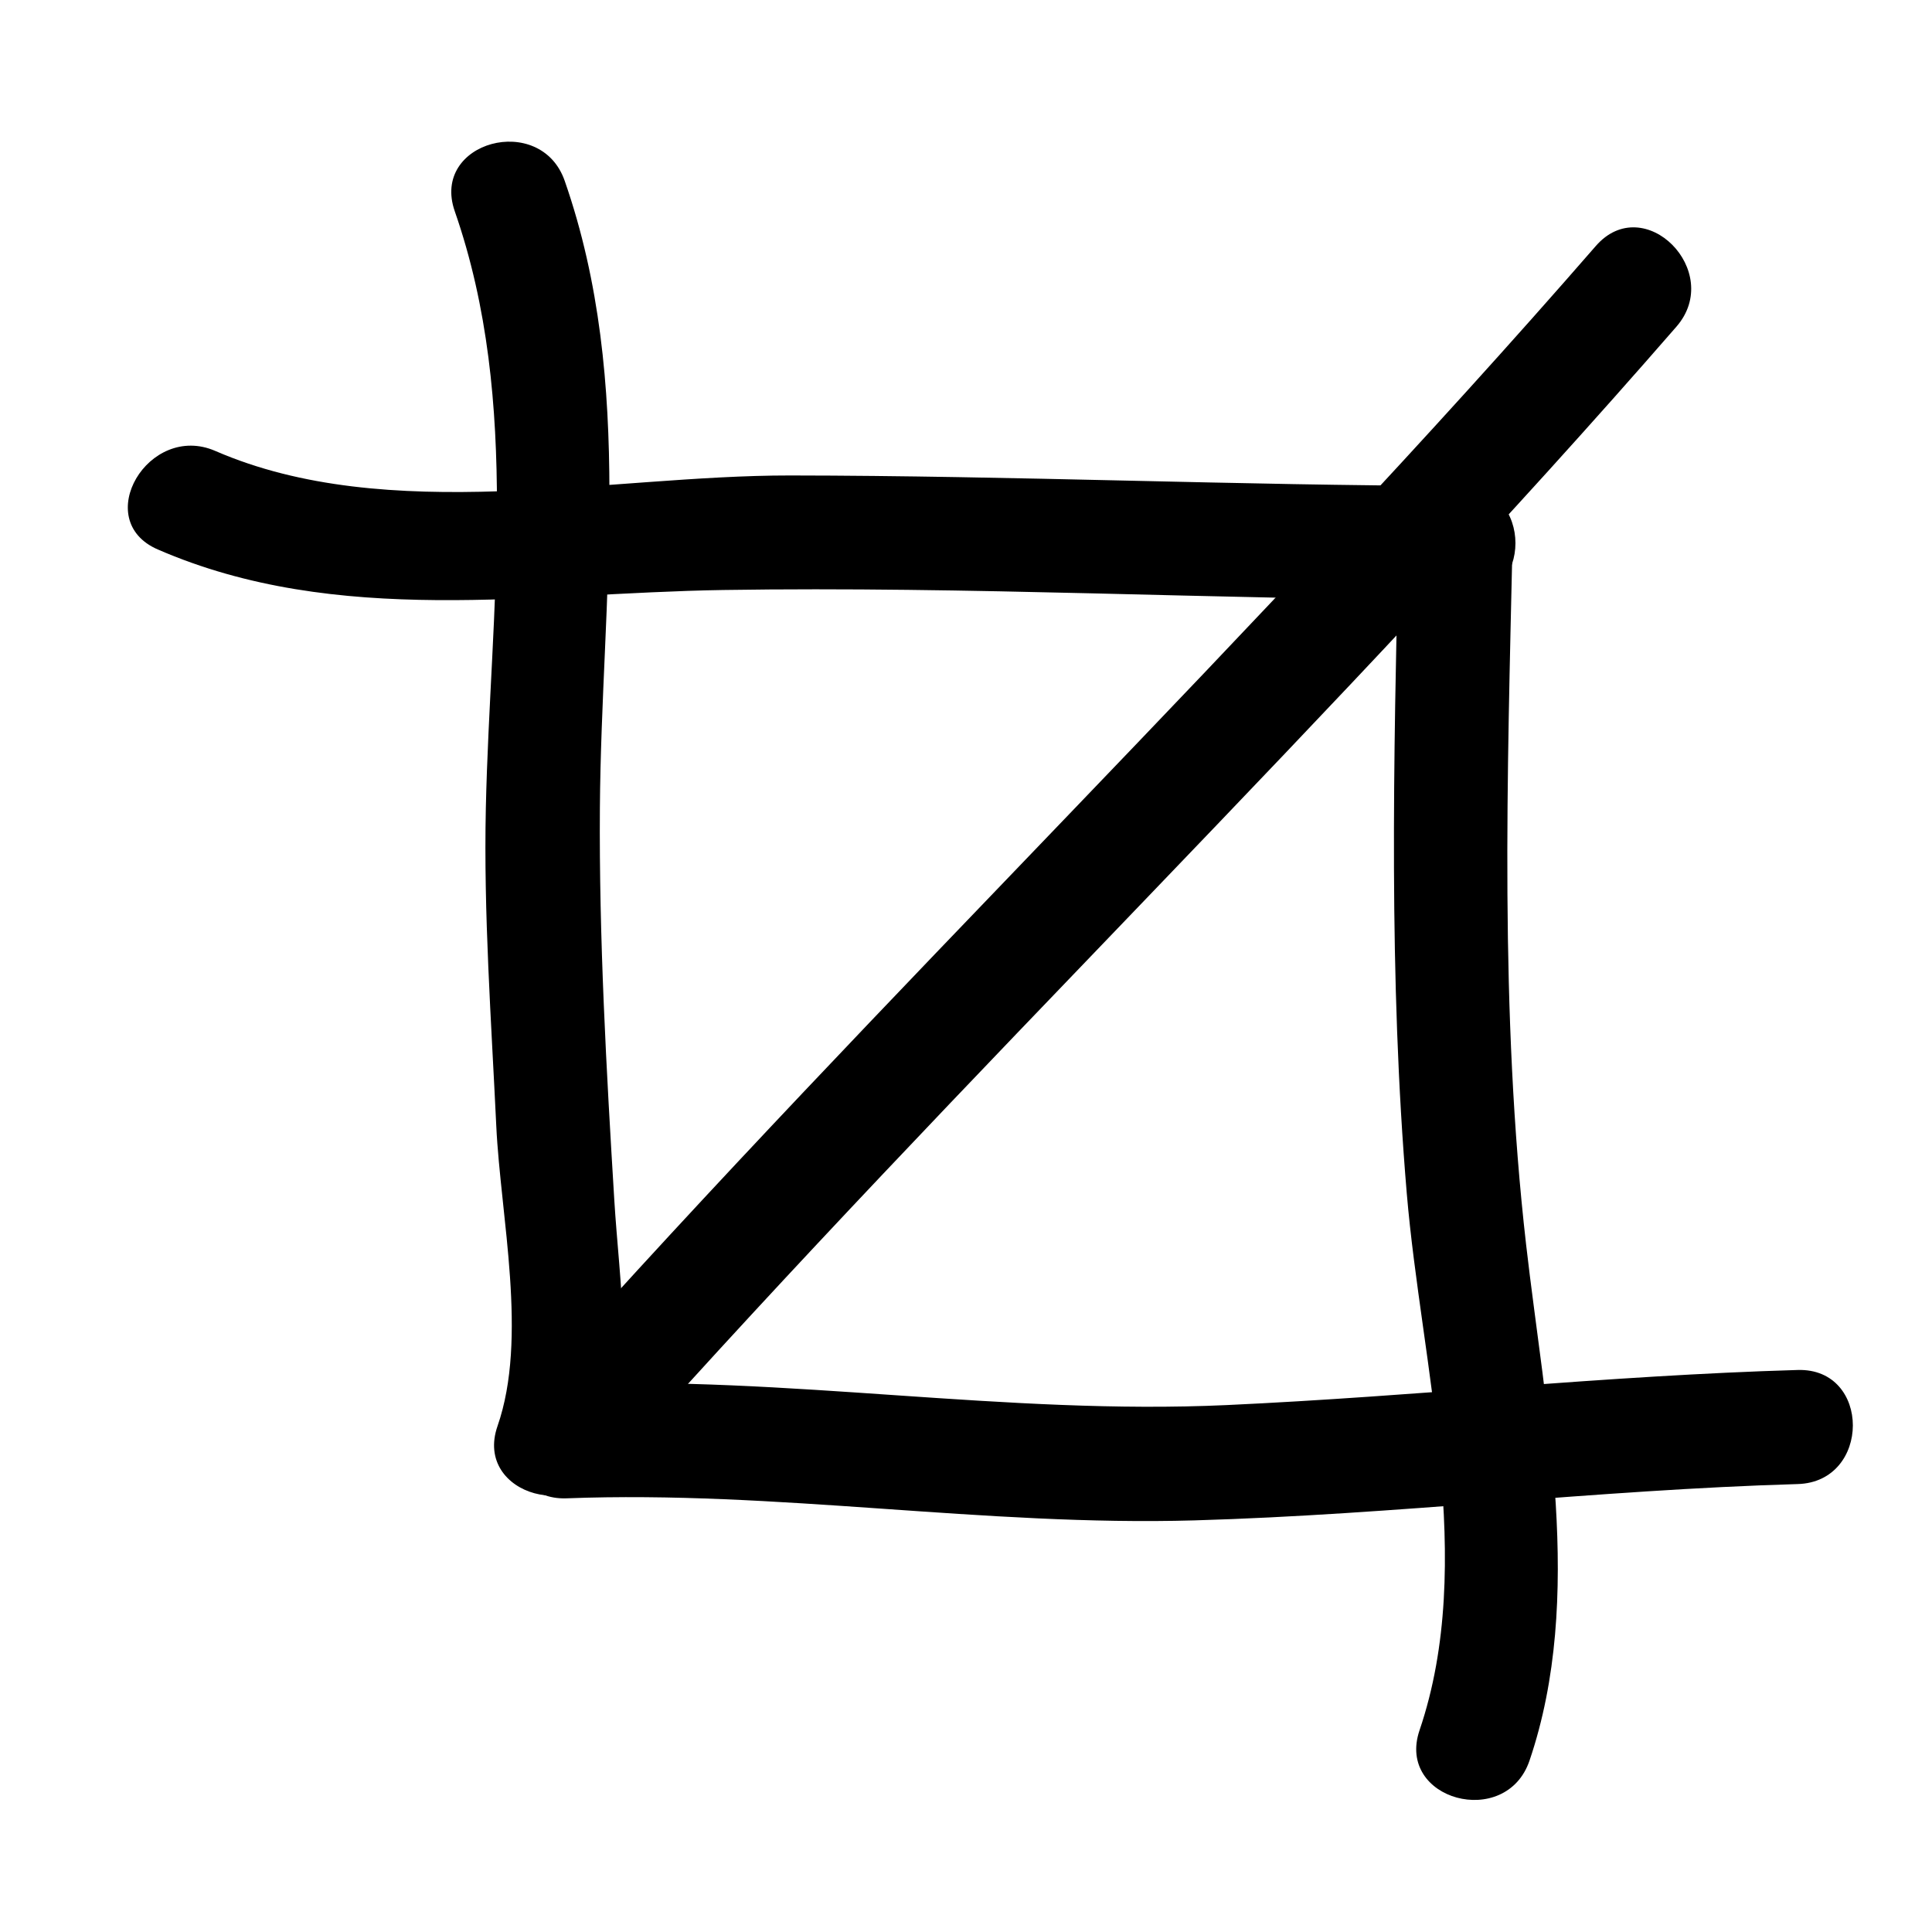
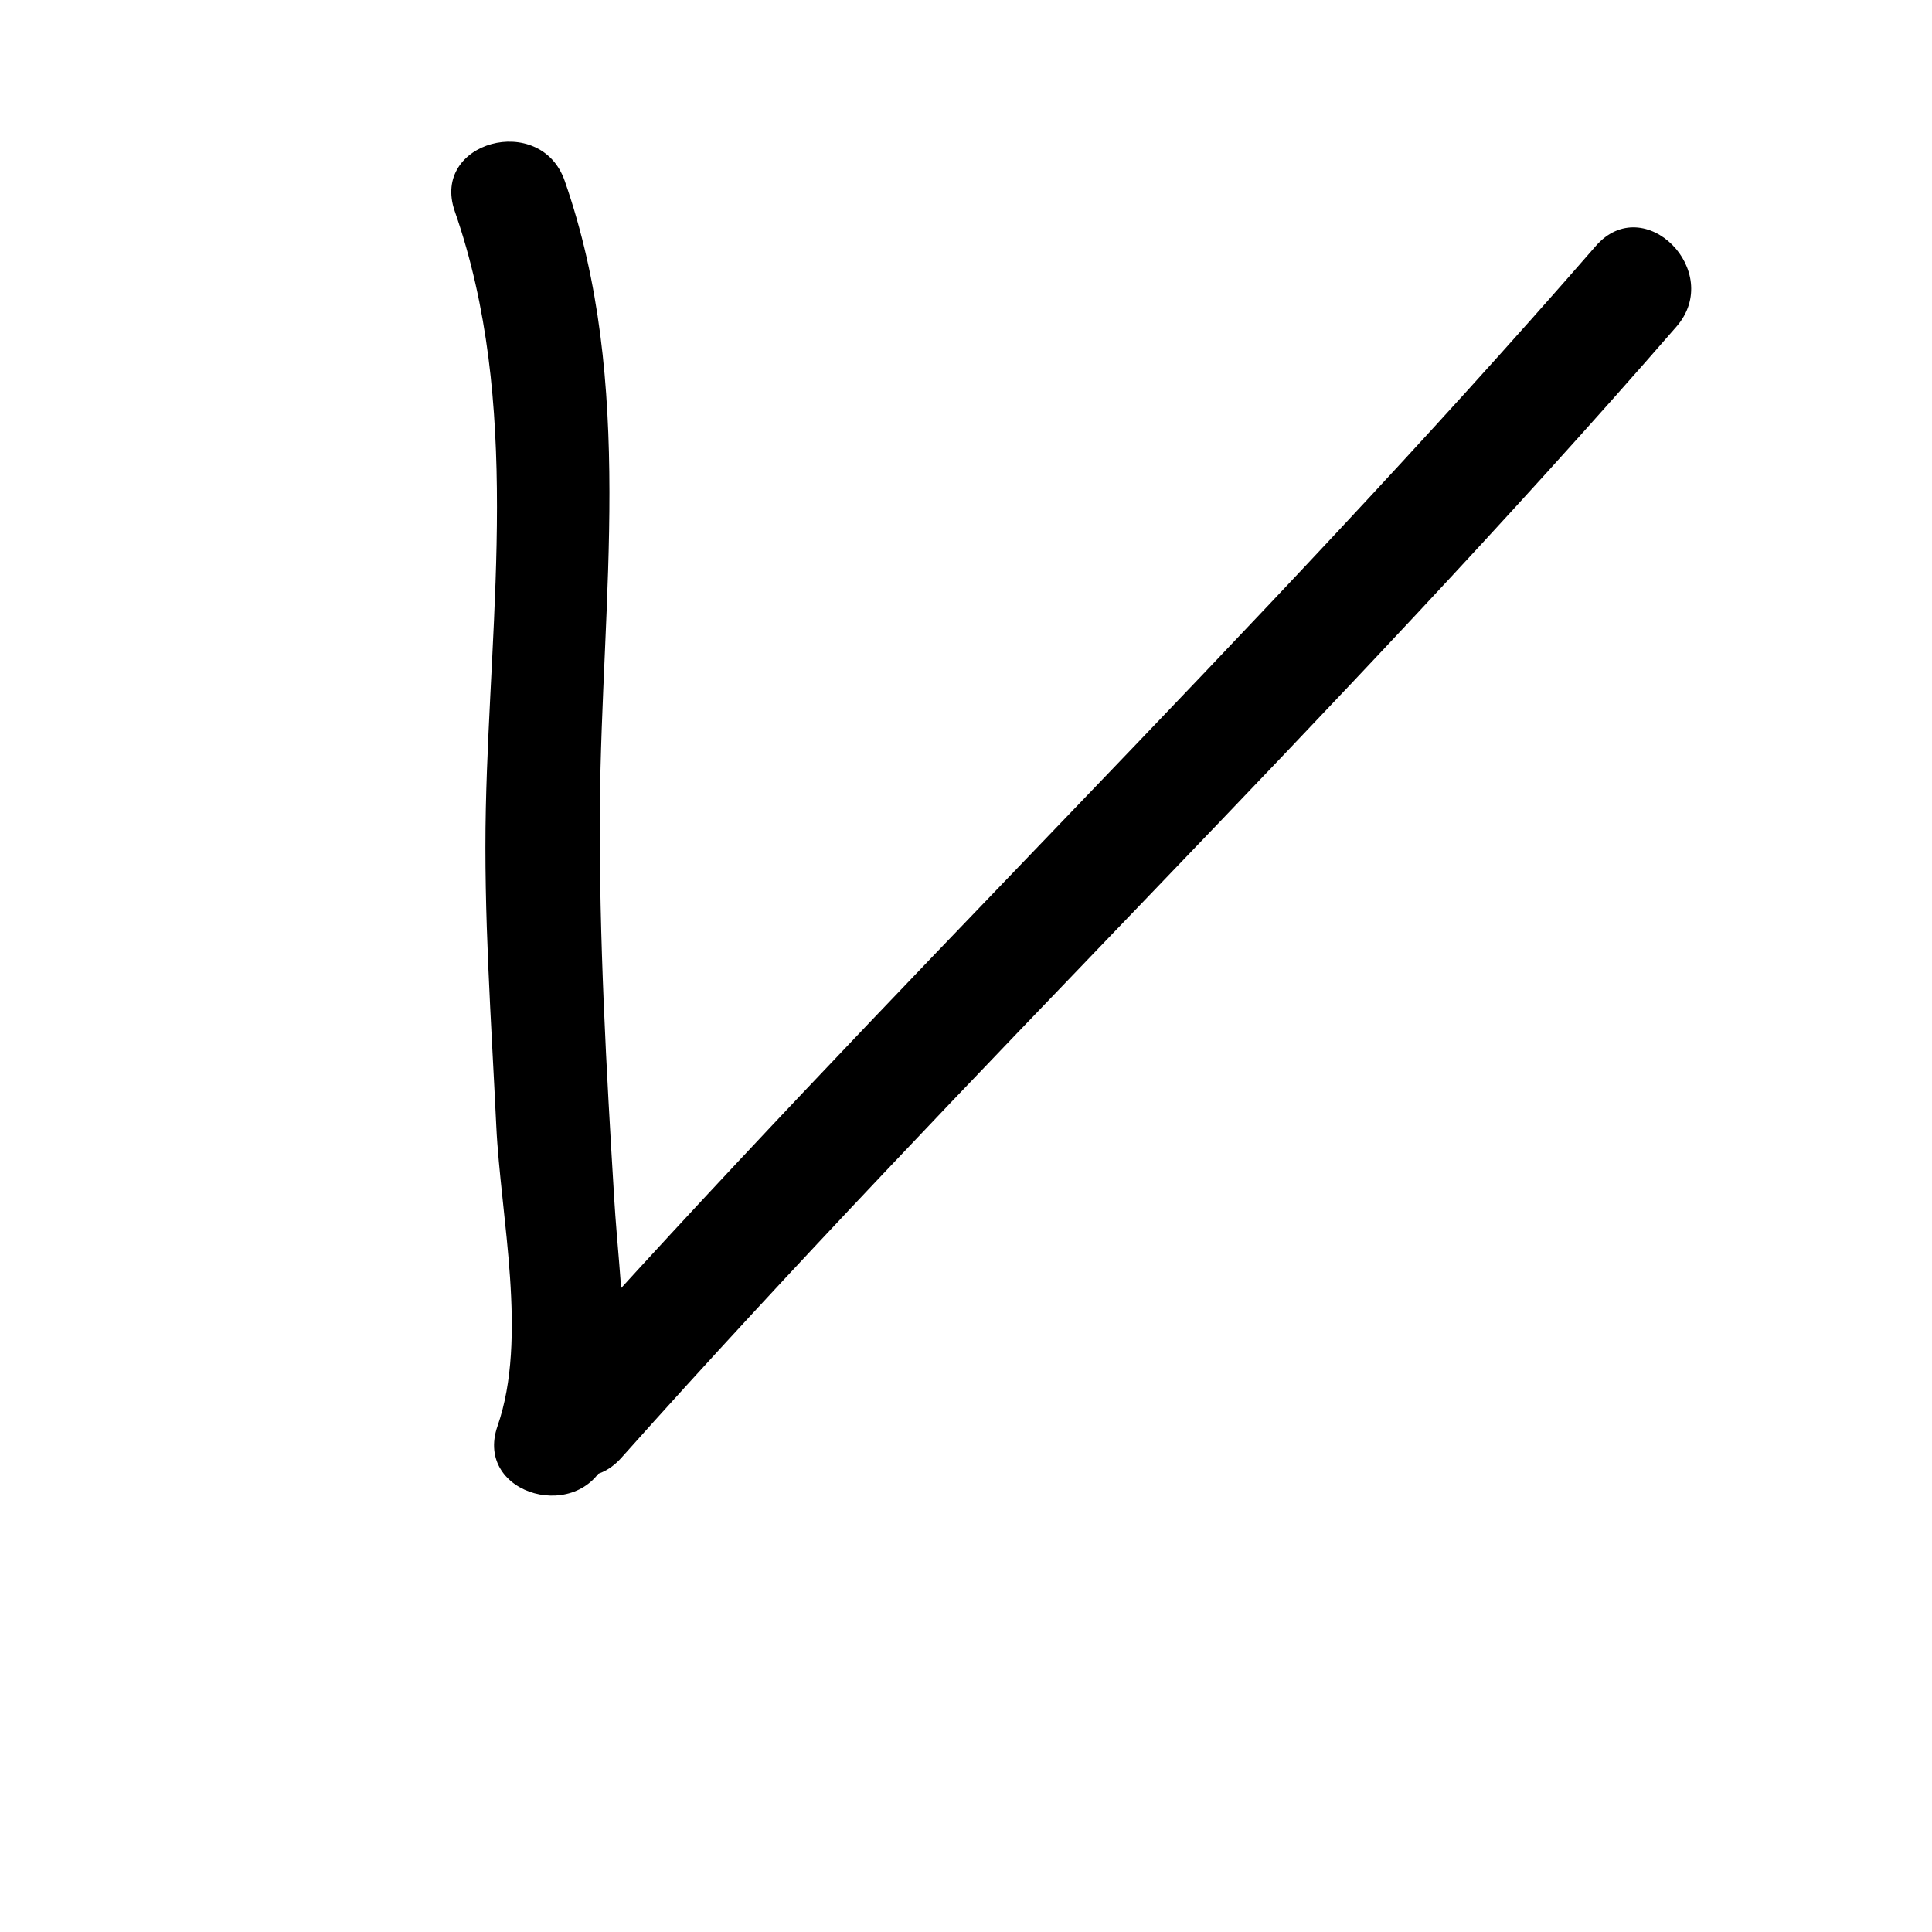
<svg xmlns="http://www.w3.org/2000/svg" fill="#000000" width="800px" height="800px" version="1.1" viewBox="144 144 512 512">
  <g>
    <path d="m264.51 199.97c17.707 50.789 9.395 105.53 8.242 158.14-0.613 28.031 1.438 56.289 2.766 84.281 1.137 24.062 8.449 56.227 0.328 79.535-6.43 18.461 22.777 26.324 29.145 8.035 7.332-21.043 3.125-46.18 1.805-67.914-2.102-34.531-4.066-69.344-3.82-103.94 0.395-55.664 9.453-112.34-9.324-166.18-6.363-18.281-35.574-10.418-29.141 8.039z" />
-     <path d="m294.2 541.07c55.555-2.133 110.68 7.441 166.3 5.848 53.398-1.531 106.52-8.074 159.92-9.629 19.445-0.562 19.504-30.793 0-30.23-50.527 1.465-100.84 6.977-151.34 9.301-58.535 2.691-116.44-7.762-174.88-5.519-19.426 0.746-19.504 30.977 0 30.23z" />
-     <path d="m185.81 289.61c47.637 20.691 99.609 11.527 149.88 10.746 65.109-1.016 130.2 2.496 195.3 2.656 19.492 0.051 19.492-30.18 0-30.23-59.203-0.145-118.37-2.715-177.58-2.777-48.371-0.047-106.57 13.383-152.35-6.5-17.688-7.676-33.094 18.363-15.254 26.105z" />
-     <path d="m514.61 287.9c-1.281 57.27-2.625 115.27 2.203 172.4 3.856 45.559 18.551 97.59 3.379 142.24-6.289 18.512 22.914 26.383 29.145 8.035 14.695-43.242 4.133-92.691-0.906-136.77-7.019-61.355-4.969-124.29-3.594-185.91 0.438-19.512-29.793-19.469-30.227-0.004z" />
    <path d="m308.66 530.34c91.004-101.98 189.89-196.61 279.61-299.77 12.73-14.637-8.555-36.109-21.371-21.371-89.723 103.15-188.62 197.79-279.61 299.77-12.934 14.488 8.367 35.945 21.371 21.371z" />
  </g>
</svg>